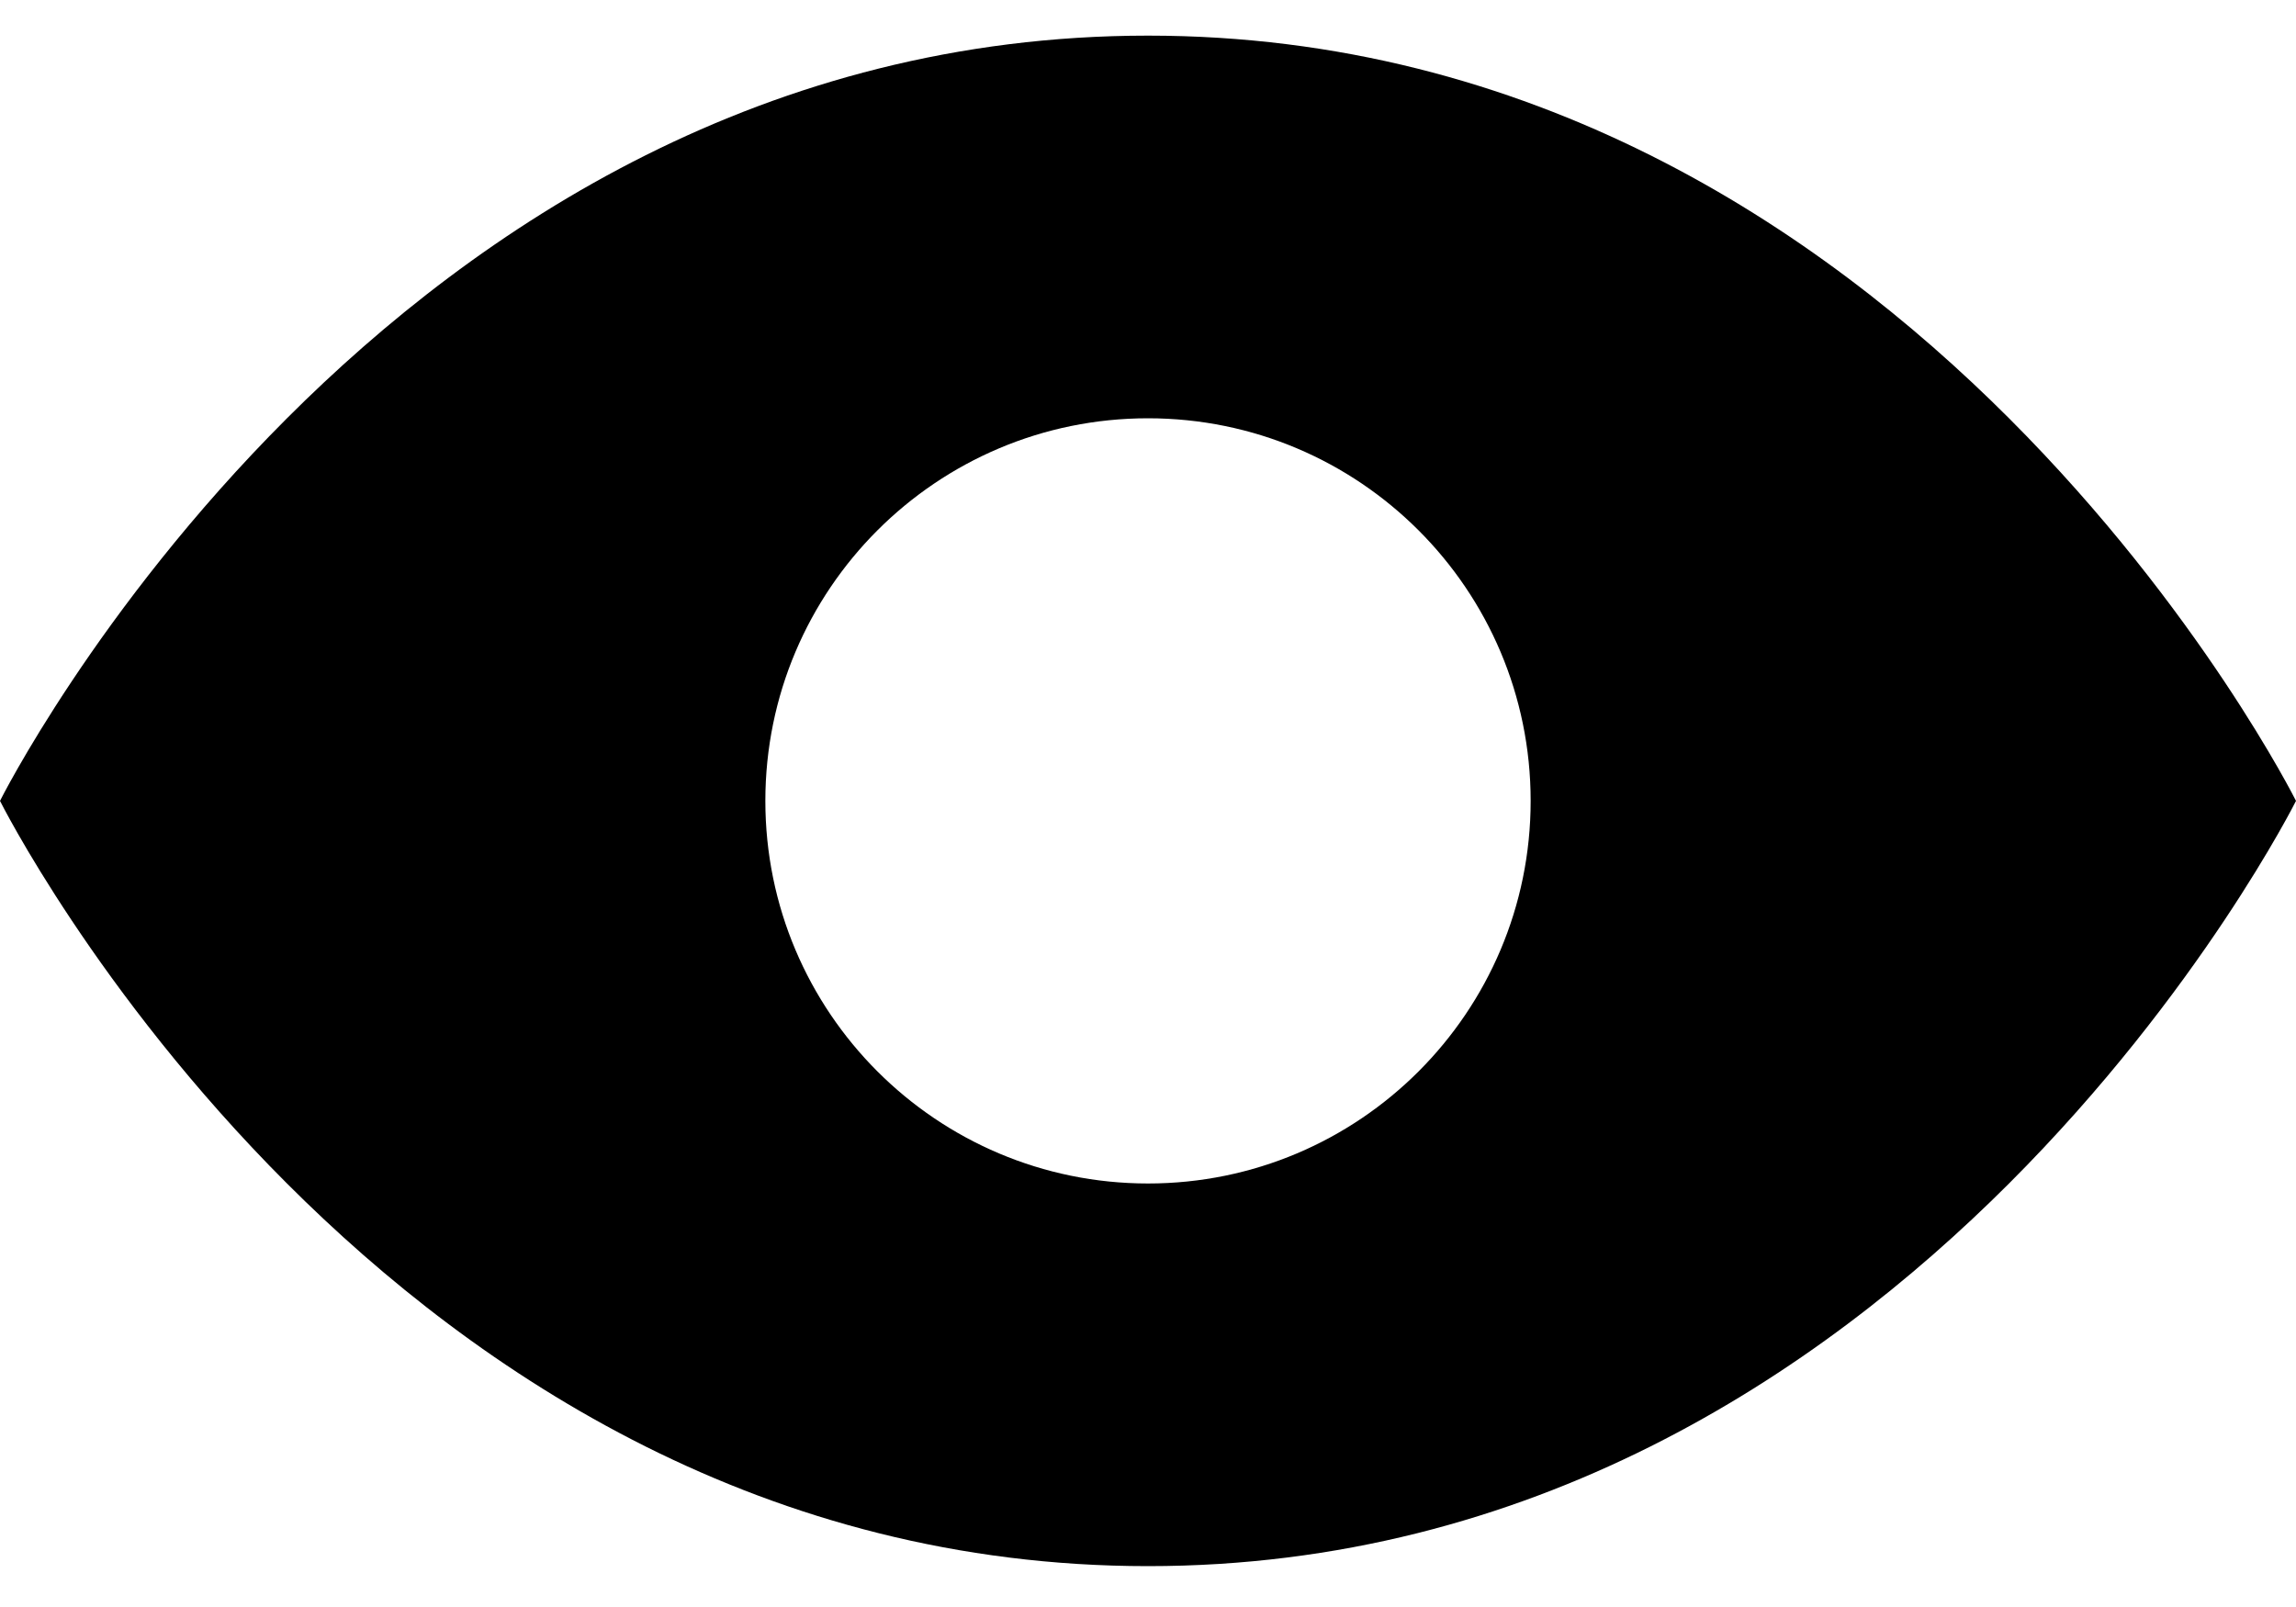
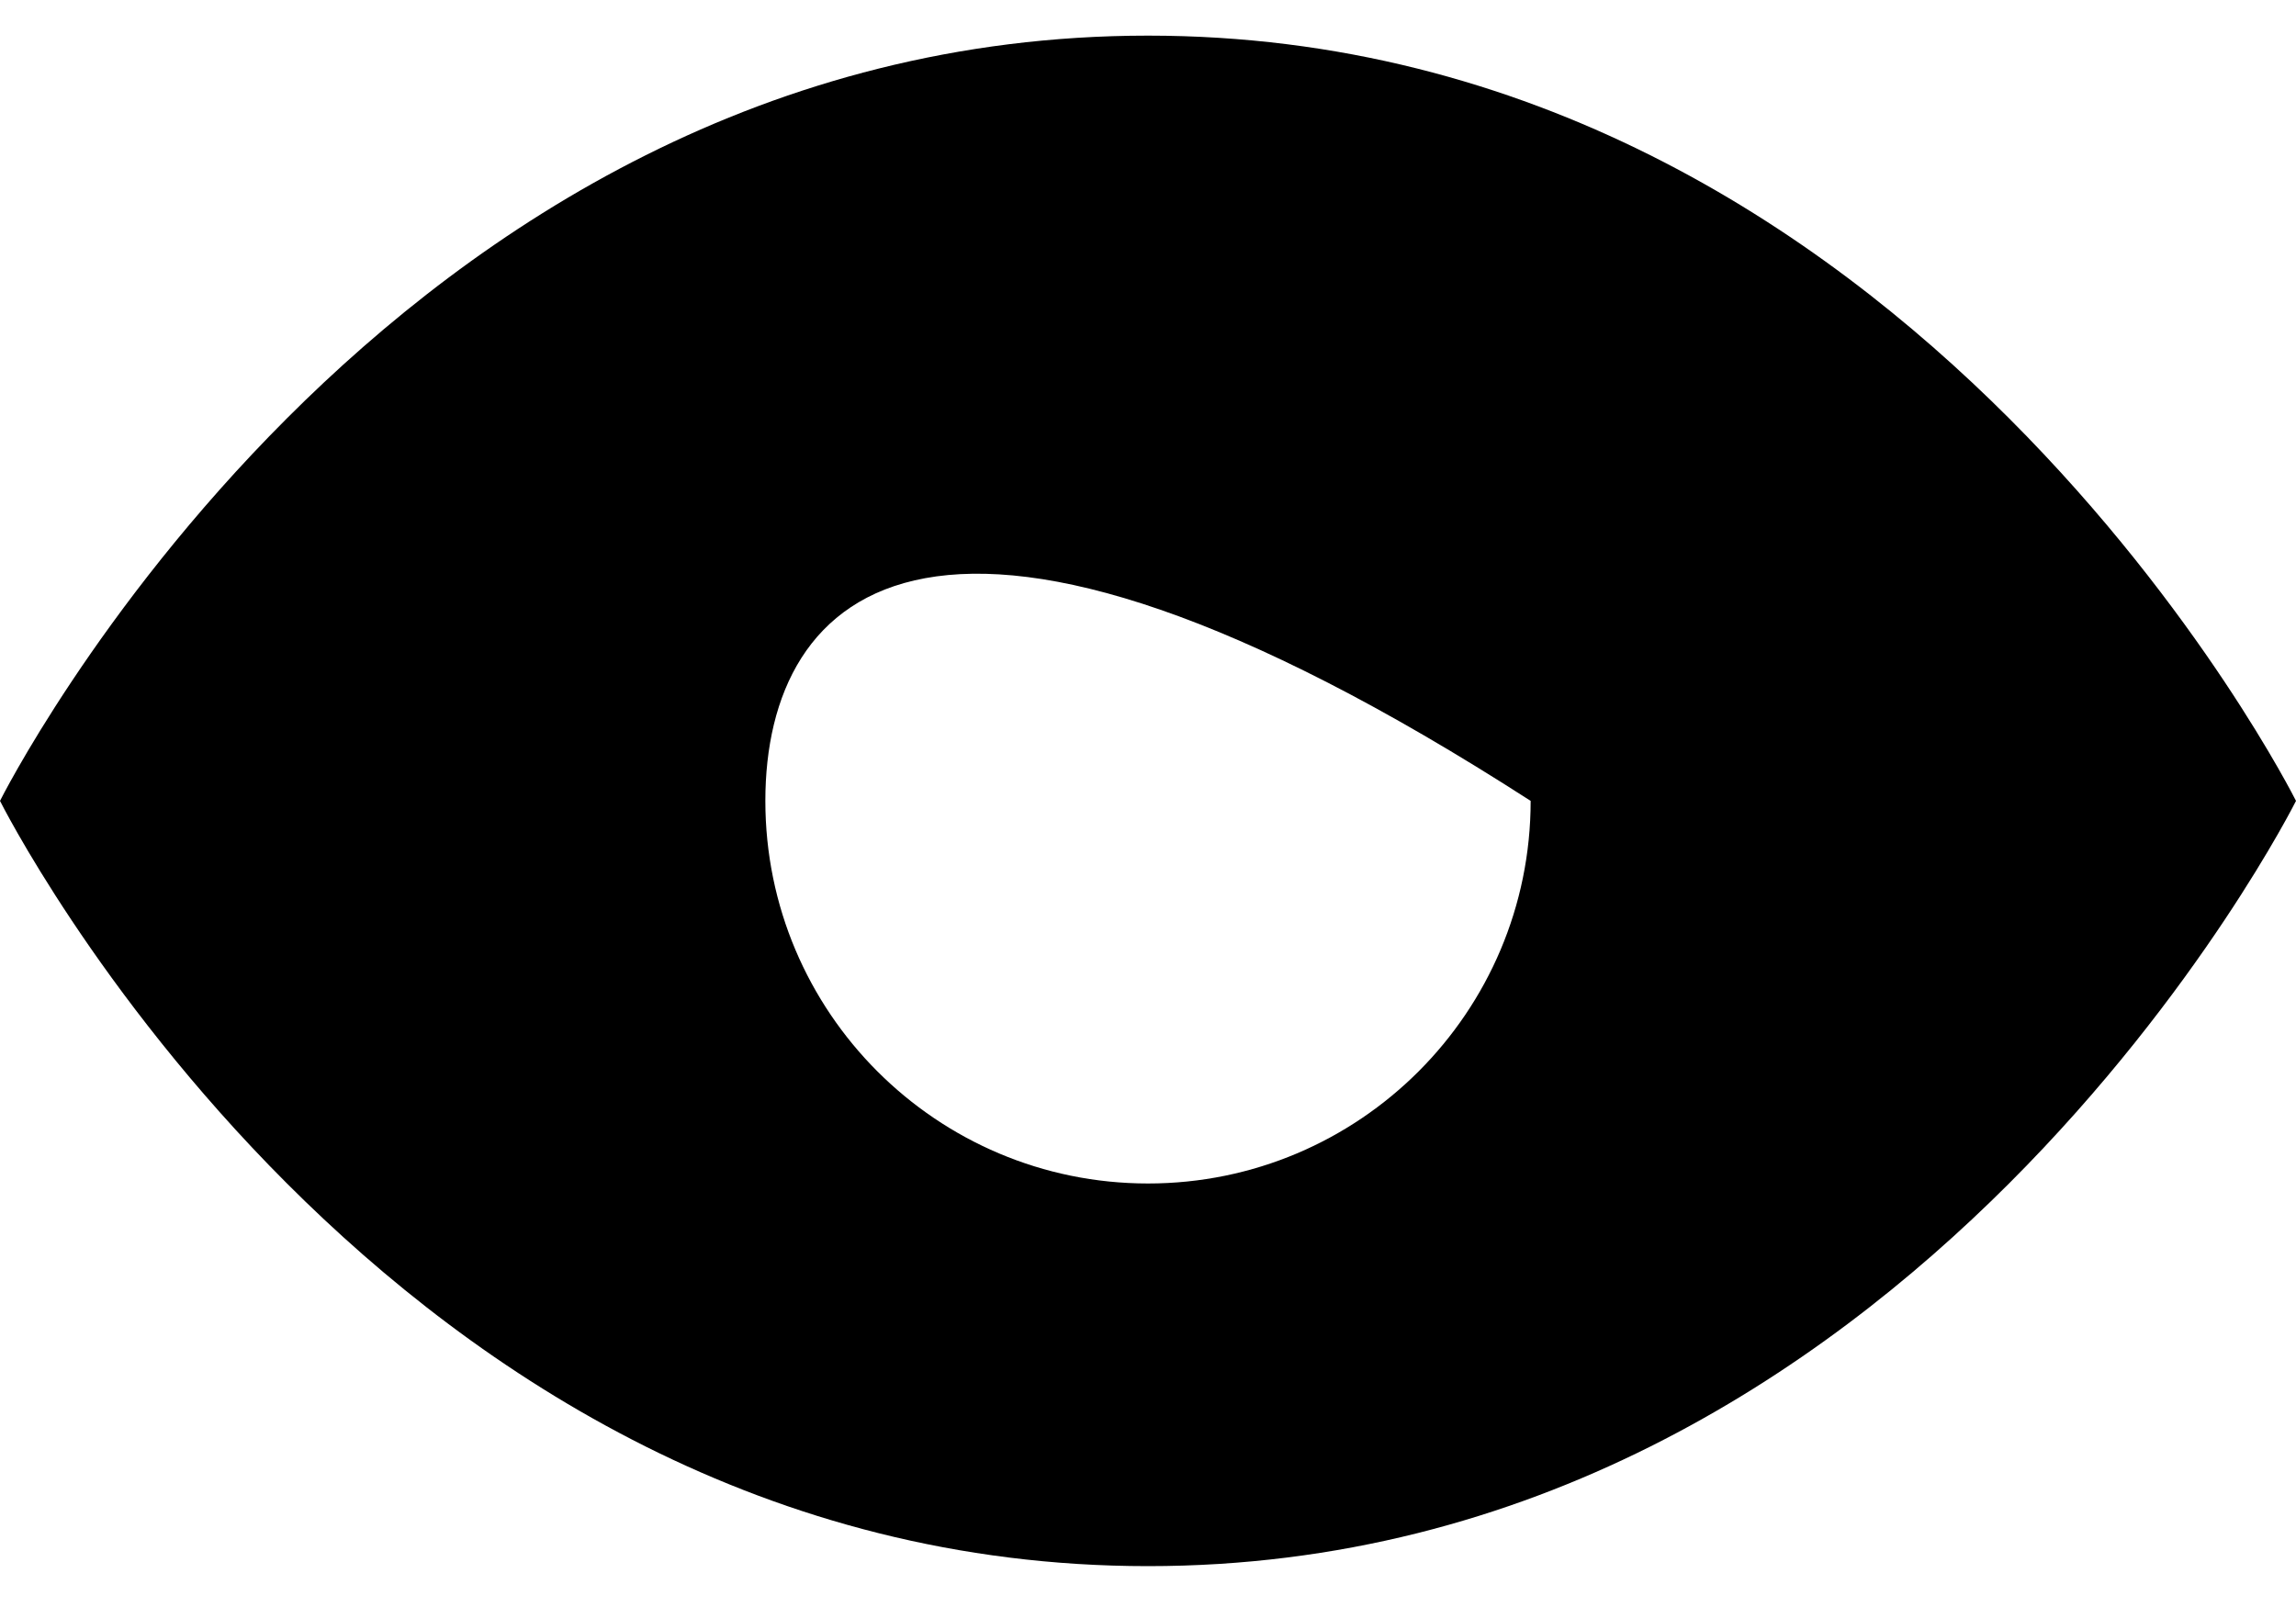
<svg xmlns="http://www.w3.org/2000/svg" width="50px" height="35px" viewBox="0 0 50 35" version="1.1">
  <title>Combined Shape</title>
  <desc>Created with Sketch.</desc>
  <defs />
  <g id="Sprite" stroke="none" stroke-width="1" fill="none" fill-rule="evenodd">
    <g id="Font" transform="translate(0, -269)" fill="#000000">
-       <path d="M25,303.11 C41.667,303.11 50,286.443 50,286.443 C50,286.443 41.667,269.776 25,269.776 C8.333,269.776 0,286.443 0,286.443 C0,286.443 8.333,303.11 25,303.11 Z M25,294.776 C29.602,294.776 33.333,291.045 33.333,286.443 C33.333,281.841 29.602,278.11 25,278.11 C20.398,278.11 16.667,281.841 16.667,286.443 C16.667,291.045 20.398,294.776 25,294.776 Z" id="Combined-Shape" />
+       <path d="M25,303.11 C41.667,303.11 50,286.443 50,286.443 C50,286.443 41.667,269.776 25,269.776 C8.333,269.776 0,286.443 0,286.443 C0,286.443 8.333,303.11 25,303.11 Z M25,294.776 C29.602,294.776 33.333,291.045 33.333,286.443 C20.398,278.11 16.667,281.841 16.667,286.443 C16.667,291.045 20.398,294.776 25,294.776 Z" id="Combined-Shape" />
    </g>
  </g>
</svg>